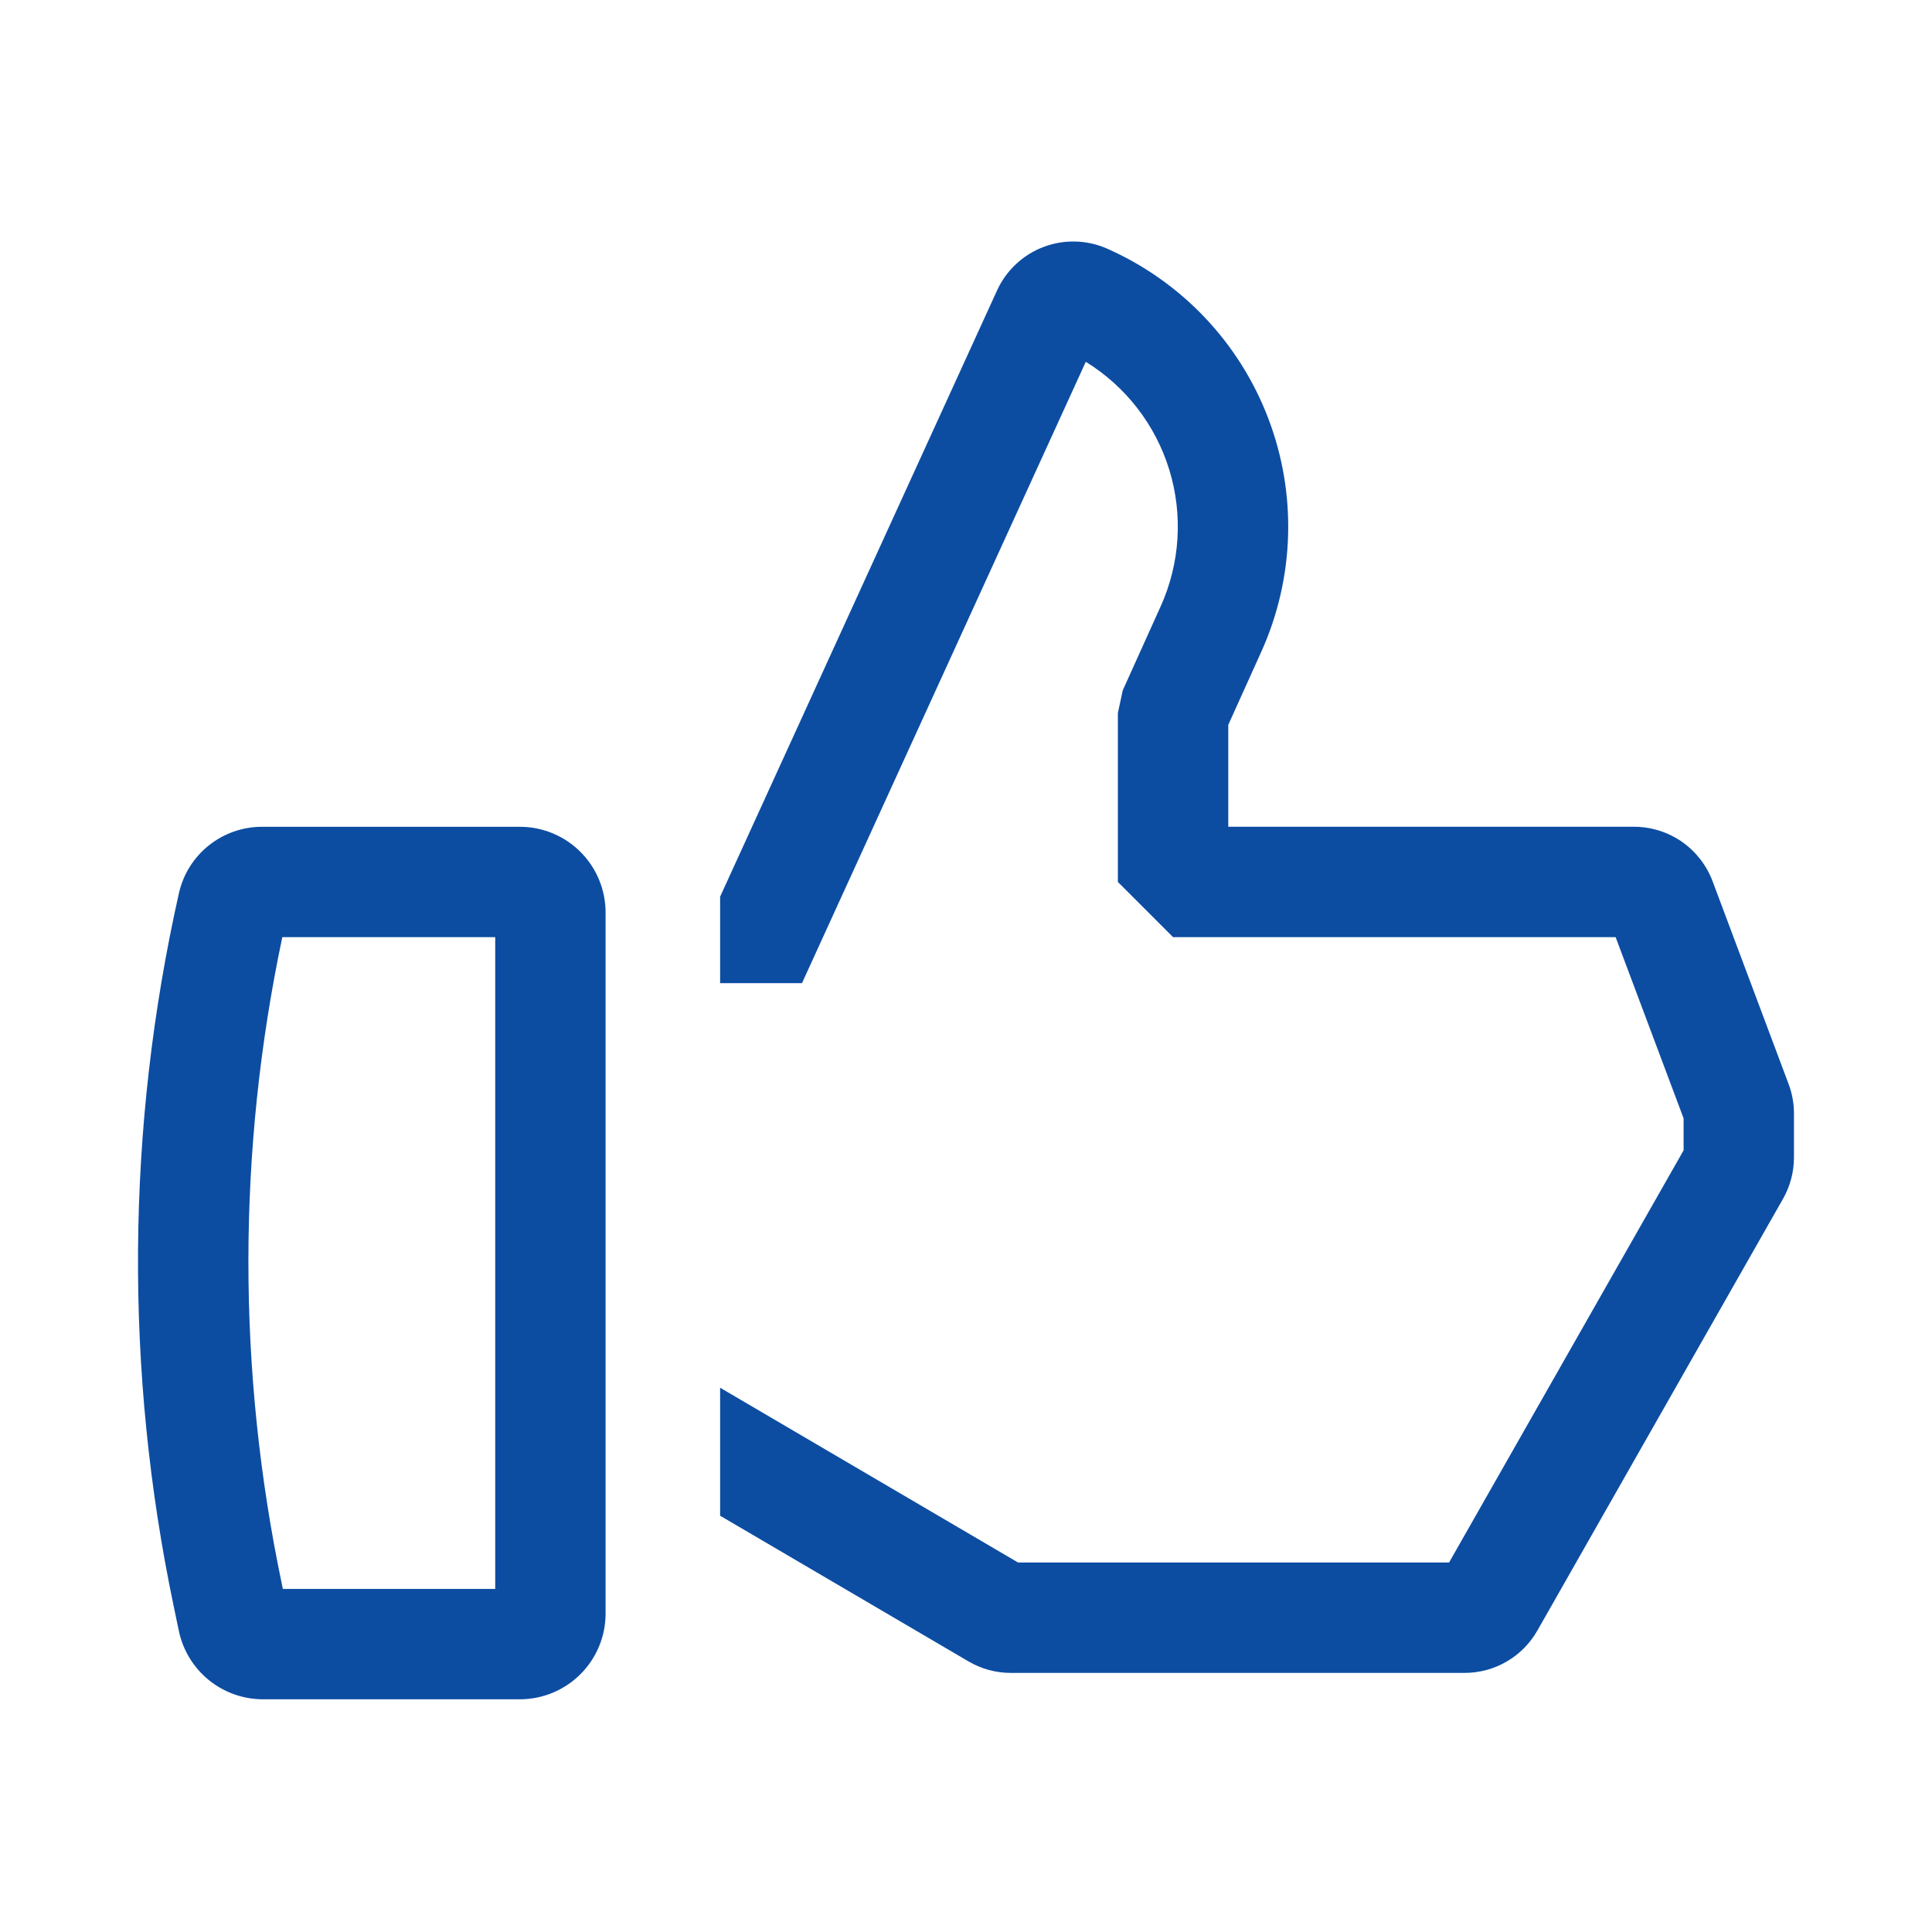
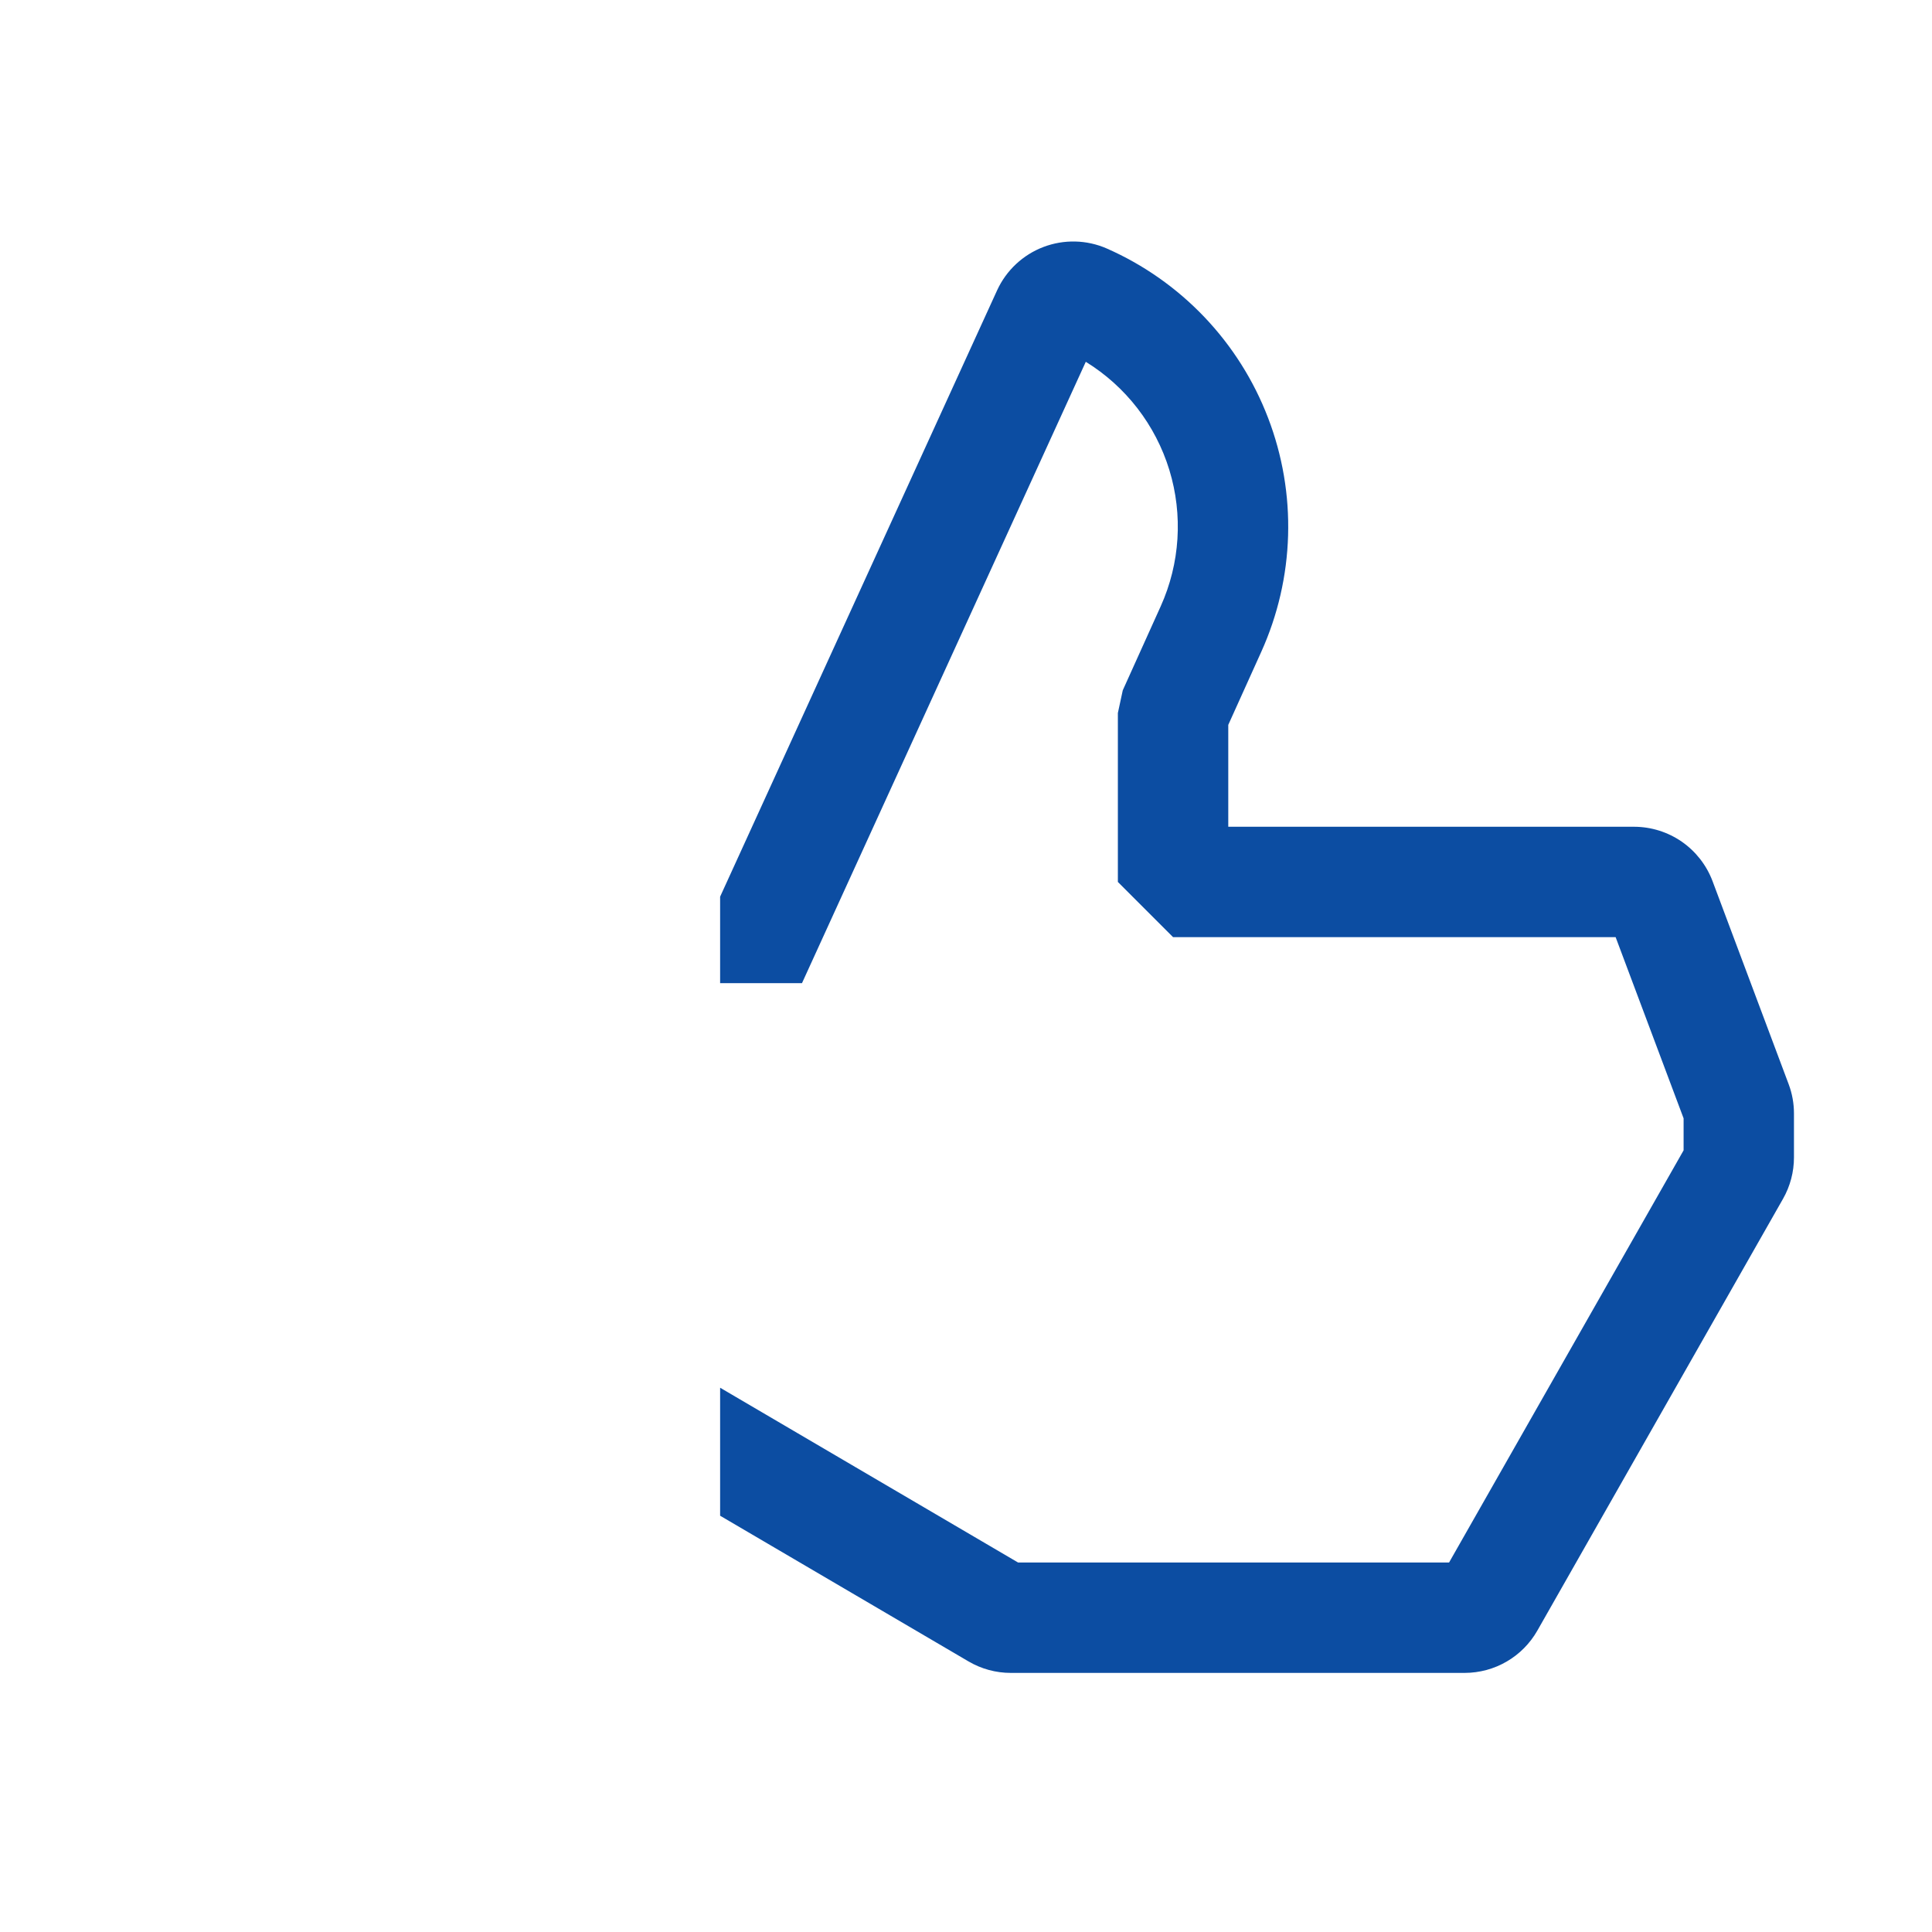
<svg xmlns="http://www.w3.org/2000/svg" width="56" height="56" viewBox="0 0 56 56" fill="none">
-   <path d="M15.07 23.965H7.606C7.04 23.962 6.491 24.154 6.05 24.507C5.608 24.861 5.302 25.355 5.182 25.908C3.657 32.702 3.607 39.744 5.035 46.559L5.185 47.277C5.303 47.835 5.609 48.336 6.051 48.696C6.494 49.056 7.046 49.253 7.617 49.255H15.07C15.729 49.254 16.36 48.992 16.825 48.527C17.291 48.061 17.553 47.43 17.553 46.772V26.448C17.553 25.79 17.291 25.158 16.825 24.693C16.36 24.227 15.728 23.965 15.07 23.965ZM14.354 46.056H8.198L8.168 45.907C6.872 39.726 6.878 33.343 8.183 27.164H14.354V46.056Z" fill="#0C4DA2" />
  <path d="M51.845 31.425L49.637 25.535C49.462 25.074 49.152 24.678 48.748 24.397C48.343 24.117 47.863 23.966 47.371 23.964H35.602V21.011L36.559 18.892C37.038 17.831 37.302 16.686 37.336 15.522C37.37 14.358 37.173 13.2 36.756 12.113C36.34 11.026 35.712 10.032 34.909 9.189C34.106 8.347 33.145 7.671 32.079 7.202C31.497 6.948 30.838 6.933 30.244 7.159C29.651 7.385 29.169 7.835 28.903 8.412L20.873 25.991V28.497H23.246L31.472 10.487C32.633 11.203 33.494 12.317 33.894 13.622C34.293 14.926 34.204 16.331 33.643 17.575L32.544 20.009L32.402 20.667V25.564L34.002 27.164H46.83L48.8 32.416V33.343L42.002 45.29H29.509L20.873 40.224V43.934L28.073 48.157C28.444 48.375 28.867 48.49 29.298 48.49H42.456C42.883 48.489 43.303 48.376 43.672 48.161C44.041 47.947 44.347 47.638 44.559 47.267L51.683 34.746C51.89 34.381 51.999 33.968 51.999 33.549V32.274C51.999 31.984 51.947 31.696 51.845 31.425Z" fill="#0C4DA2" />
</svg>